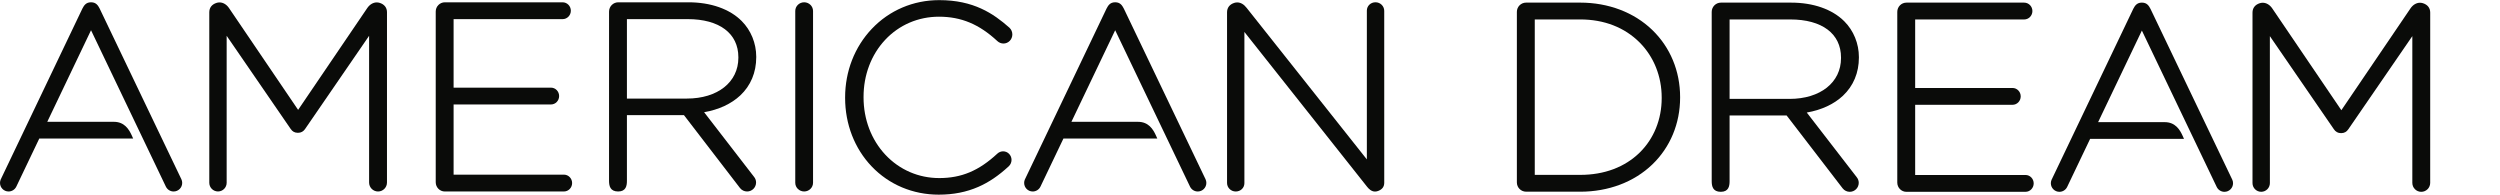
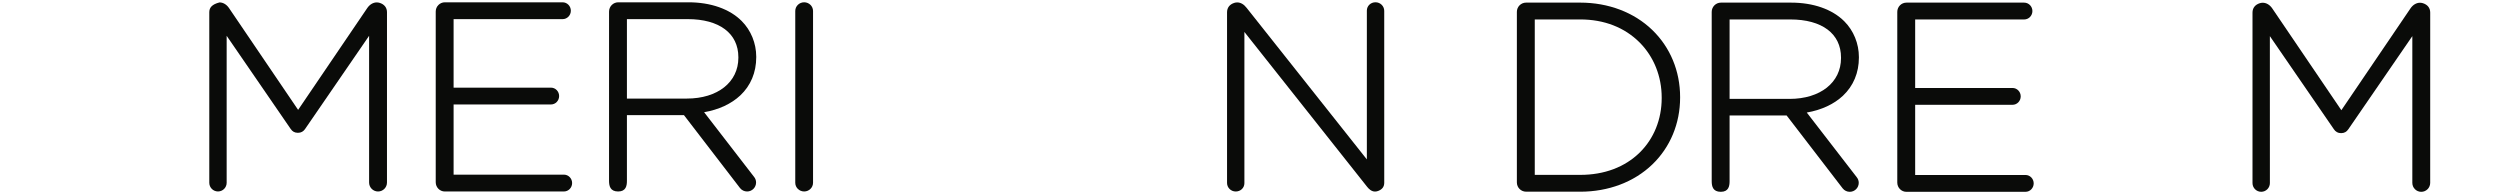
<svg xmlns="http://www.w3.org/2000/svg" width="655px" height="51px" viewBox="0 0 655 51" version="1.1">
  <title>logo-text-black</title>
  <desc>Created with Sketch.</desc>
  <defs>
    <polygon id="path-1" points="0.803 0.621 13.441 0.621 13.441 13.261 0.803 13.261" />
  </defs>
  <g id="Page-1" stroke="none" stroke-width="1" fill="none" fill-rule="evenodd">
    <g id="logo-text-black">
      <path d="M193.452,14.993 L193.452,15.131 C193.452,21.529 188.027,25.825 179.952,25.825 L164.253,25.825 L164.253,5.01 L180.161,5.01 C188.481,5.01 193.452,8.741 193.452,14.993 M180.369,0.603 L161.986,0.603 C160.654,0.603 159.572,1.693 159.572,3.031 L159.567,47.4 C159.575,48.689 159.854,50.169 161.948,50.169 C163.993,50.169 164.253,48.689 164.253,47.4 L164.253,30.169 L179.199,30.169 L193.881,49.264 C194.334,49.839 195.013,50.169 195.741,50.169 C197.037,50.169 198.091,49.114 198.091,47.817 C198.091,47.273 197.91,46.76 197.559,46.335 L184.479,29.4 C188.329,28.728 191.588,27.218 193.951,25.005 C196.687,22.438 198.134,18.975 198.134,14.993 L198.134,14.857 C198.134,11.34 196.745,7.934 194.325,5.51 C191.164,2.344 186.207,0.603 180.369,0.603" id="Fill-1" fill="#0A0B09" />
-       <path d="M26.13,2.287 L26.125,2.275 L26.117,2.261 L26.061,2.155 C25.728,1.534 25.226,0.601 23.885,0.601 L23.817,0.601 C22.477,0.601 21.977,1.529 21.646,2.144 L21.583,2.259 L21.575,2.275 L21.567,2.287 L0.186,47.024 L0.179,47.04 L0.174,47.054 C0.059,47.334 0,47.626 0,47.924 C0,49.161 1.005,50.17 2.245,50.17 C3.1,50.17 3.896,49.671 4.269,48.901 L10.288,36.304 L34.89,36.304 L34.542,35.523 C33.788,33.845 32.571,31.915 29.828,31.915 L12.383,31.915 L23.849,7.92 L43.473,48.923 C43.866,49.696 44.636,50.17 45.487,50.17 C46.729,50.17 47.737,49.161 47.737,47.924 C47.737,47.591 47.668,47.275 47.532,46.984 L26.13,2.287" id="Fill-2" fill="#0A0B09" />
-       <path d="M315.86,46.982 L315.857,46.975 L294.458,2.286 L294.45,2.276 L294.444,2.262 L294.385,2.156 C294.053,1.536 293.554,0.599 292.208,0.599 L292.144,0.599 C290.805,0.599 290.303,1.528 289.971,2.145 L289.909,2.261 L289.901,2.273 L289.894,2.289 L268.515,47.025 L268.51,47.04 L268.502,47.052 C268.387,47.334 268.328,47.628 268.328,47.922 C268.328,49.163 269.334,50.172 270.572,50.172 C271.429,50.172 272.222,49.673 272.597,48.899 L278.616,36.304 L303.215,36.304 L302.867,35.524 C302.117,33.847 300.904,31.917 298.158,31.917 L280.709,31.917 L292.177,7.921 L311.801,48.925 C312.192,49.697 312.964,50.172 313.818,50.172 C315.057,50.172 316.065,49.163 316.065,47.922 C316.065,47.602 315.996,47.288 315.863,46.99 L315.86,46.982" id="Fill-3" fill="#0A0B09" />
-       <path d="M99.486,0.753 C99.227,0.671 98.969,0.633 98.71,0.633 C97.777,0.633 96.872,1.167 96.228,2.102 L78.108,28.786 L59.997,2.106 C59.357,1.167 58.452,0.633 57.514,0.633 C57.256,0.633 56.996,0.671 56.74,0.753 C55.508,1.142 54.833,2.017 54.833,3.216 L54.833,47.883 C54.833,49.143 55.856,50.163 57.112,50.163 C58.367,50.163 59.385,49.143 59.385,47.883 L59.384,9.38 L76.148,33.769 C76.601,34.455 77.214,34.793 78.011,34.793 L78.081,34.793 C78.874,34.793 79.486,34.457 79.948,33.771 L96.704,9.382 L96.704,47.827 C96.704,49.119 97.757,50.171 99.045,50.171 C100.337,50.171 101.388,49.119 101.388,47.827 L101.392,3.216 C101.392,2.017 100.715,1.142 99.486,0.753" id="Fill-4" fill="#0A0B09" />
+       <path d="M99.486,0.753 C99.227,0.671 98.969,0.633 98.71,0.633 C97.777,0.633 96.872,1.167 96.228,2.102 L78.108,28.786 L59.997,2.106 C59.357,1.167 58.452,0.633 57.514,0.633 C55.508,1.142 54.833,2.017 54.833,3.216 L54.833,47.883 C54.833,49.143 55.856,50.163 57.112,50.163 C58.367,50.163 59.385,49.143 59.385,47.883 L59.384,9.38 L76.148,33.769 C76.601,34.455 77.214,34.793 78.011,34.793 L78.081,34.793 C78.874,34.793 79.486,34.457 79.948,33.771 L96.704,9.382 L96.704,47.827 C96.704,49.119 97.757,50.171 99.045,50.171 C100.337,50.171 101.388,49.119 101.388,47.827 L101.392,3.216 C101.392,2.017 100.715,1.142 99.486,0.753" id="Fill-4" fill="#0A0B09" />
      <path d="M210.686,0.6 C209.403,0.6 208.359,1.624 208.359,2.881 L208.359,47.885 C208.359,49.141 209.406,50.165 210.689,50.165 C211.973,50.165 213.017,49.141 213.017,47.885 L213.017,2.881 C213.017,1.624 211.97,0.6 210.686,0.6" id="Fill-5" fill="#0A0B09" />
      <path d="M147.749,45.757 L118.843,45.761 L118.843,27.371 L144.35,27.371 C145.533,27.371 146.492,26.385 146.492,25.166 C146.492,23.95 145.533,22.963 144.35,22.963 L118.843,22.963 L118.843,5.015 L147.401,5.015 C148.593,5.015 149.561,4.024 149.561,2.806 C149.561,1.593 148.593,0.604 147.401,0.604 L116.55,0.604 C115.232,0.604 114.159,1.687 114.159,3.02 L114.159,47.751 C114.159,49.087 115.229,50.172 116.547,50.172 L147.753,50.167 C148.933,50.167 149.896,49.176 149.896,47.958 C149.896,46.746 148.931,45.757 147.749,45.757" id="Fill-6" fill="#0A0B09" />
-       <path d="M231.919,10.431 C235.58,6.523 240.585,4.374 246.006,4.374 C251.835,4.374 256.553,6.346 261.315,10.772 C261.748,11.173 262.327,11.404 262.905,11.404 C264.19,11.404 265.234,10.339 265.234,9.028 C265.234,8.366 264.965,7.732 264.497,7.285 L264.492,7.277 L264.484,7.27 C260.236,3.511 255.067,0.033 246.076,0.033 C239.276,0.033 233.004,2.704 228.409,7.558 C223.903,12.314 221.421,18.692 221.421,25.516 L221.421,25.654 C221.421,32.537 223.897,38.918 228.394,43.621 C232.939,48.379 239.171,51 245.94,51 C249.787,51 253.188,50.332 256.333,48.955 C259.084,47.753 261.621,46.032 264.315,43.547 C264.766,43.114 265.022,42.514 265.022,41.892 C265.022,40.652 264.032,39.647 262.818,39.647 C262.273,39.647 261.725,39.862 261.315,40.241 C256.471,44.737 251.913,46.654 246.076,46.654 C240.674,46.654 235.668,44.486 231.977,40.554 C228.284,36.615 226.25,31.273 226.25,25.516 L226.25,25.38 C226.25,19.64 228.261,14.332 231.919,10.431" id="Fill-7" fill="#0A0B09" />
      <path d="M360.384,0.597 C359.113,0.597 358.116,1.556 358.116,2.782 L358.116,41.765 L326.628,2.071 C325.909,1.134 325.049,0.636 324.146,0.636 C323.895,0.636 323.642,0.674 323.393,0.752 C322.162,1.142 321.485,2.02 321.485,3.228 L321.485,47.932 C321.485,49.169 322.507,50.174 323.765,50.174 C325.034,50.174 326.032,49.218 326.032,47.993 L326.032,8.372 L358.201,48.961 C358.628,49.49 359.306,50.187 360.261,50.187 C360.536,50.187 360.819,50.128 361.108,50.016 C362.159,49.609 362.672,48.905 362.672,47.866 L362.667,2.839 C362.667,1.603 361.644,0.597 360.384,0.597" id="Fill-8" fill="#0A0B09" />
      <path d="M482.347,15.079 L482.347,15.217 C482.347,21.615 476.924,25.911 468.851,25.911 L453.152,25.911 L453.152,5.096 L469.057,5.096 C477.38,5.096 482.347,8.827 482.347,15.079 M469.262,0.688 L450.884,0.688 C449.548,0.688 448.466,1.779 448.466,3.117 L448.466,47.486 C448.471,48.775 448.75,50.255 450.844,50.255 C452.89,50.255 453.152,48.775 453.152,47.486 L453.152,30.255 L468.098,30.255 L482.777,49.35 C483.23,49.925 483.909,50.255 484.637,50.255 C485.935,50.255 486.991,49.2 486.991,47.903 C486.991,47.359 486.805,46.846 486.458,46.421 L473.375,29.486 C477.224,28.813 480.485,27.304 482.846,25.091 C485.583,22.523 487.031,19.061 487.031,15.079 L487.031,14.943 C487.031,11.424 485.641,8.018 483.22,5.596 C480.059,2.43 475.103,0.688 469.262,0.688" id="Fill-9" fill="#0A0B09" />
-       <path d="M563.452,2.373 L563.447,2.361 L563.439,2.347 L563.379,2.241 C563.049,1.62 562.546,0.687 561.207,0.687 L561.138,0.687 C559.799,0.687 559.296,1.616 558.964,2.23 L558.904,2.346 L558.896,2.361 L558.889,2.373 L537.508,47.11 L537.501,47.126 L537.496,47.14 C537.38,47.42 537.322,47.713 537.322,48.01 C537.322,49.248 538.331,50.257 539.568,50.257 C540.423,50.257 541.217,49.758 541.59,48.987 L547.609,36.39 L572.209,36.39 L571.861,35.612 C571.111,33.931 569.899,32.002 567.15,32.002 L549.704,32.002 L561.171,8.006 L580.794,49.009 C581.187,49.782 581.955,50.257 582.809,50.257 C584.048,50.257 585.057,49.248 585.057,48.01 C585.057,47.677 584.99,47.361 584.854,47.07 L563.452,2.373" id="Fill-10" fill="#0A0B09" />
      <path d="M634.809,0.839 C634.554,0.759 634.293,0.719 634.034,0.719 C633.097,0.719 632.192,1.253 631.551,2.19 L613.435,28.875 L595.323,2.192 C594.681,1.253 593.774,0.719 592.837,0.719 C592.58,0.719 592.319,0.759 592.063,0.839 C590.832,1.228 590.156,2.103 590.156,3.302 L590.156,47.972 C590.156,49.229 591.178,50.249 592.434,50.249 C593.691,50.249 594.711,49.229 594.711,47.972 L594.705,9.468 L611.472,33.854 C611.924,34.541 612.538,34.879 613.337,34.879 L613.404,34.879 C614.204,34.879 614.812,34.543 615.27,33.854 L632.03,9.468 L632.03,47.913 C632.03,49.205 633.078,50.257 634.366,50.257 C635.66,50.257 636.711,49.205 636.711,47.913 L636.716,3.302 C636.716,2.103 636.039,1.228 634.809,0.839" id="Fill-11" fill="#0A0B09" />
      <path d="M414.017,45.817 L402.109,45.817 L402.109,5.093 L414.017,5.093 C420.284,5.093 425.676,7.192 429.611,11.159 C433.319,14.897 435.364,20.016 435.364,25.567 L435.364,25.707 C435.364,31.255 433.32,36.318 429.616,39.957 C425.711,43.791 420.318,45.817 414.017,45.817 M414.017,0.686 L399.829,0.686 C398.5,0.686 397.42,1.77 397.42,3.103 L397.42,47.804 C397.42,49.138 398.502,50.22 399.834,50.22 L414.017,50.225 C421.408,50.225 428.111,47.696 432.89,43.105 C437.598,38.588 440.19,32.359 440.19,25.567 L440.19,25.432 C440.19,18.633 437.598,12.389 432.894,7.85 C428.105,3.23 421.403,0.686 414.017,0.686" id="Fill-12" fill="#0A0B09" />
      <path d="M530.68,45.843 L501.774,45.846 L501.774,27.457 L527.282,27.457 C528.464,27.457 529.427,26.471 529.427,25.252 C529.427,24.036 528.464,23.049 527.282,23.049 L501.774,23.049 L501.774,5.1 L530.333,5.1 C531.523,5.1 532.49,4.11 532.49,2.892 C532.49,1.679 531.523,0.69 530.333,0.69 L499.481,0.69 C498.16,0.69 497.088,1.772 497.088,3.106 L497.088,47.837 C497.088,49.172 498.157,50.258 499.475,50.258 L530.685,50.253 C531.868,50.253 532.827,49.262 532.827,48.044 C532.827,46.832 531.865,45.843 530.68,45.843" id="Fill-13" fill="#0A0B09" />
    </g>
  </g>
</svg>